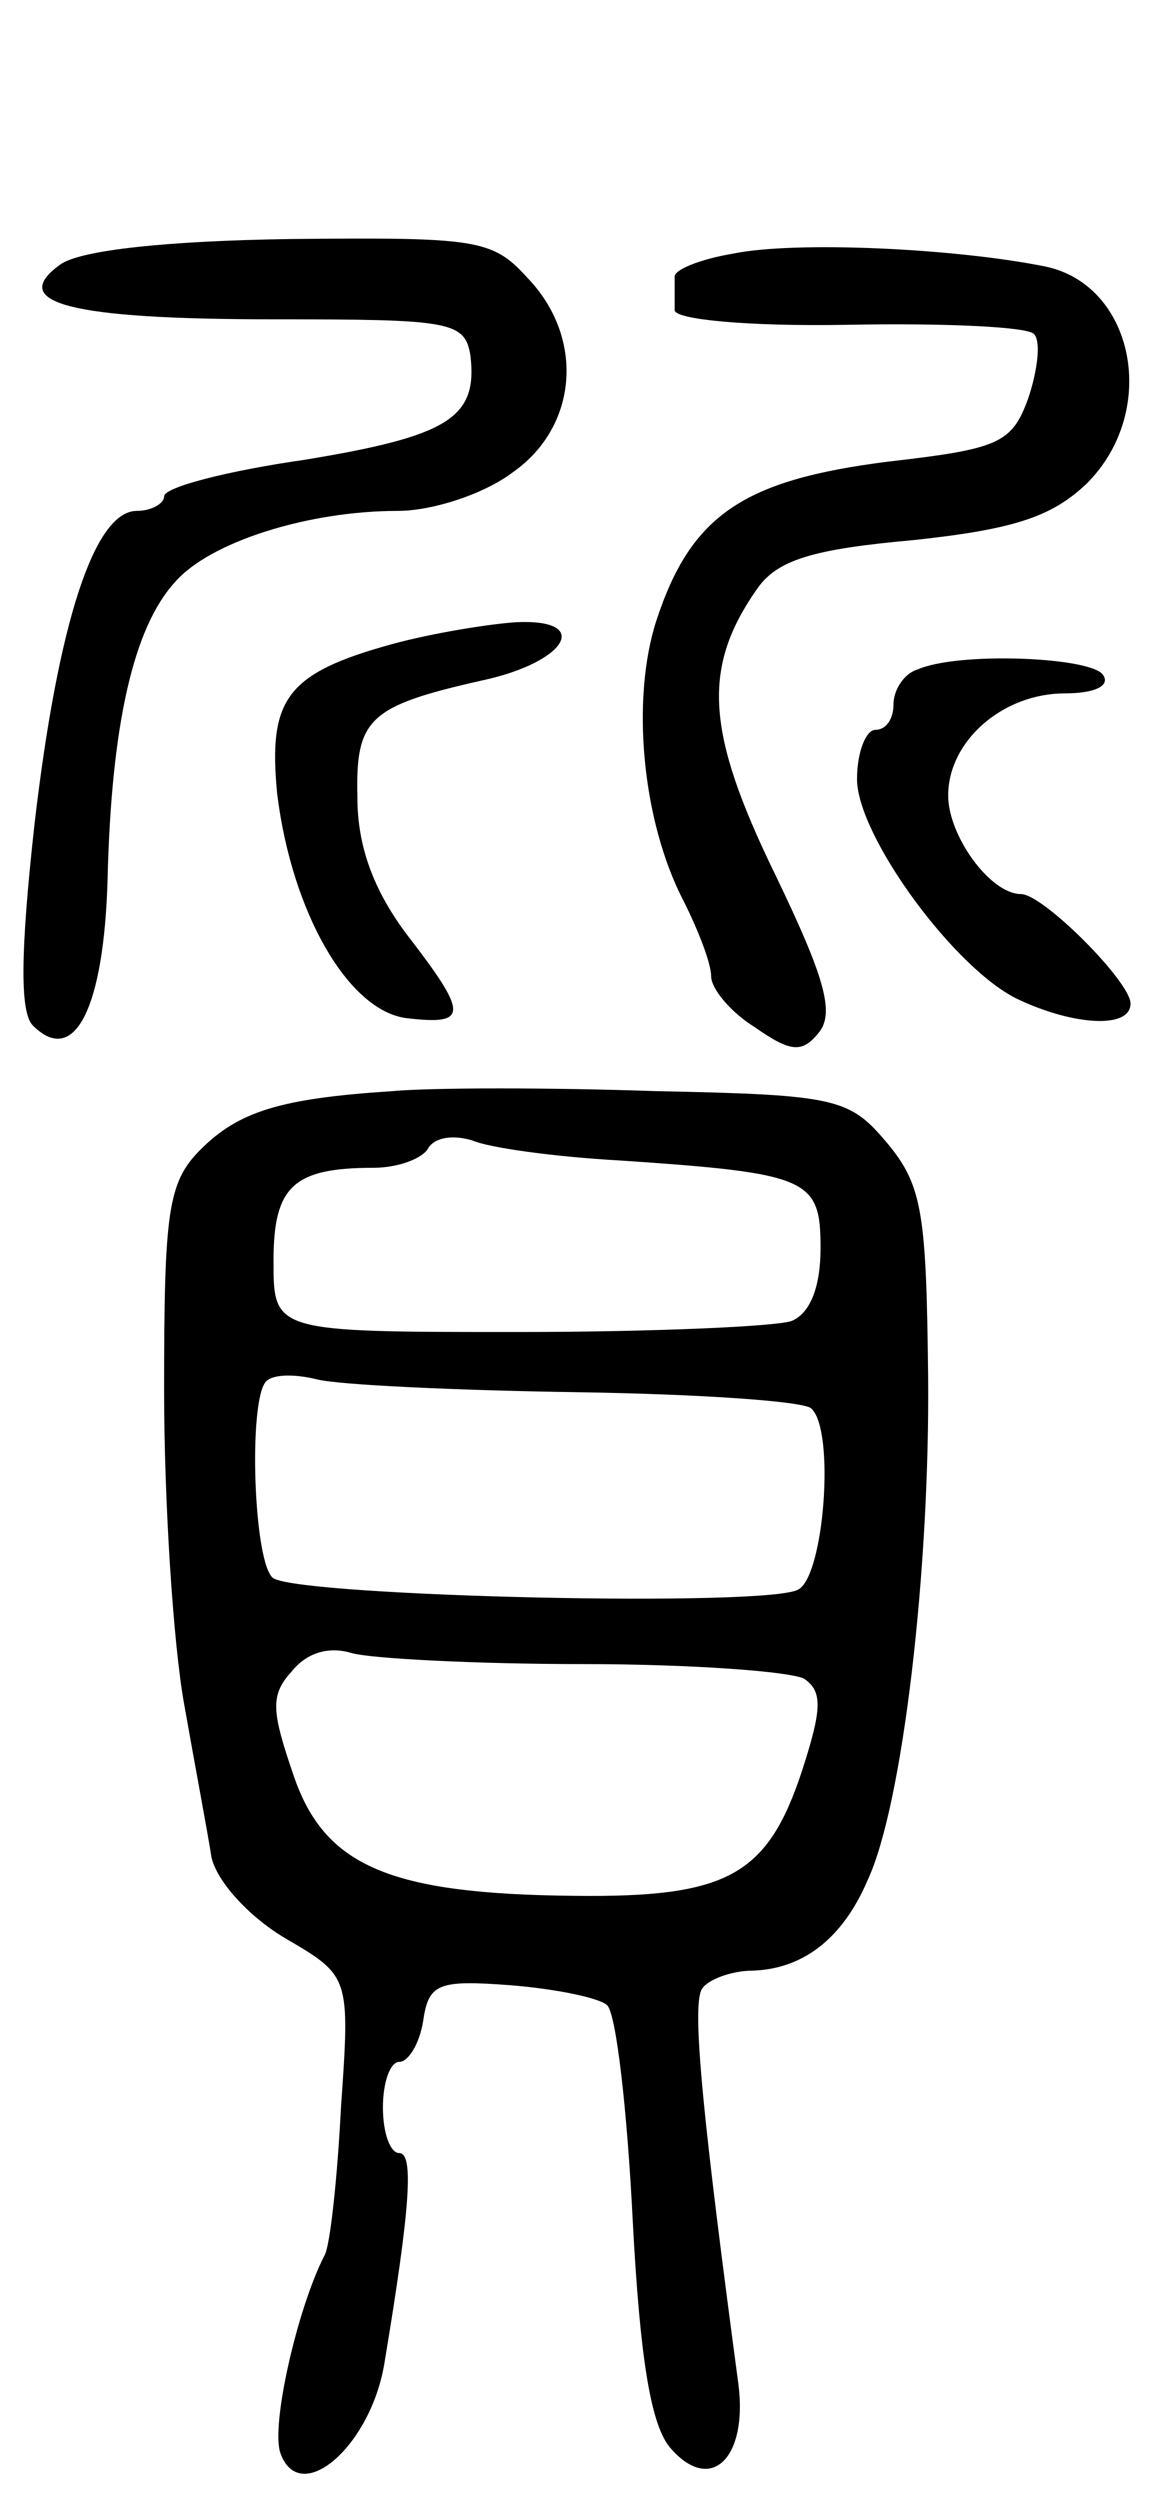
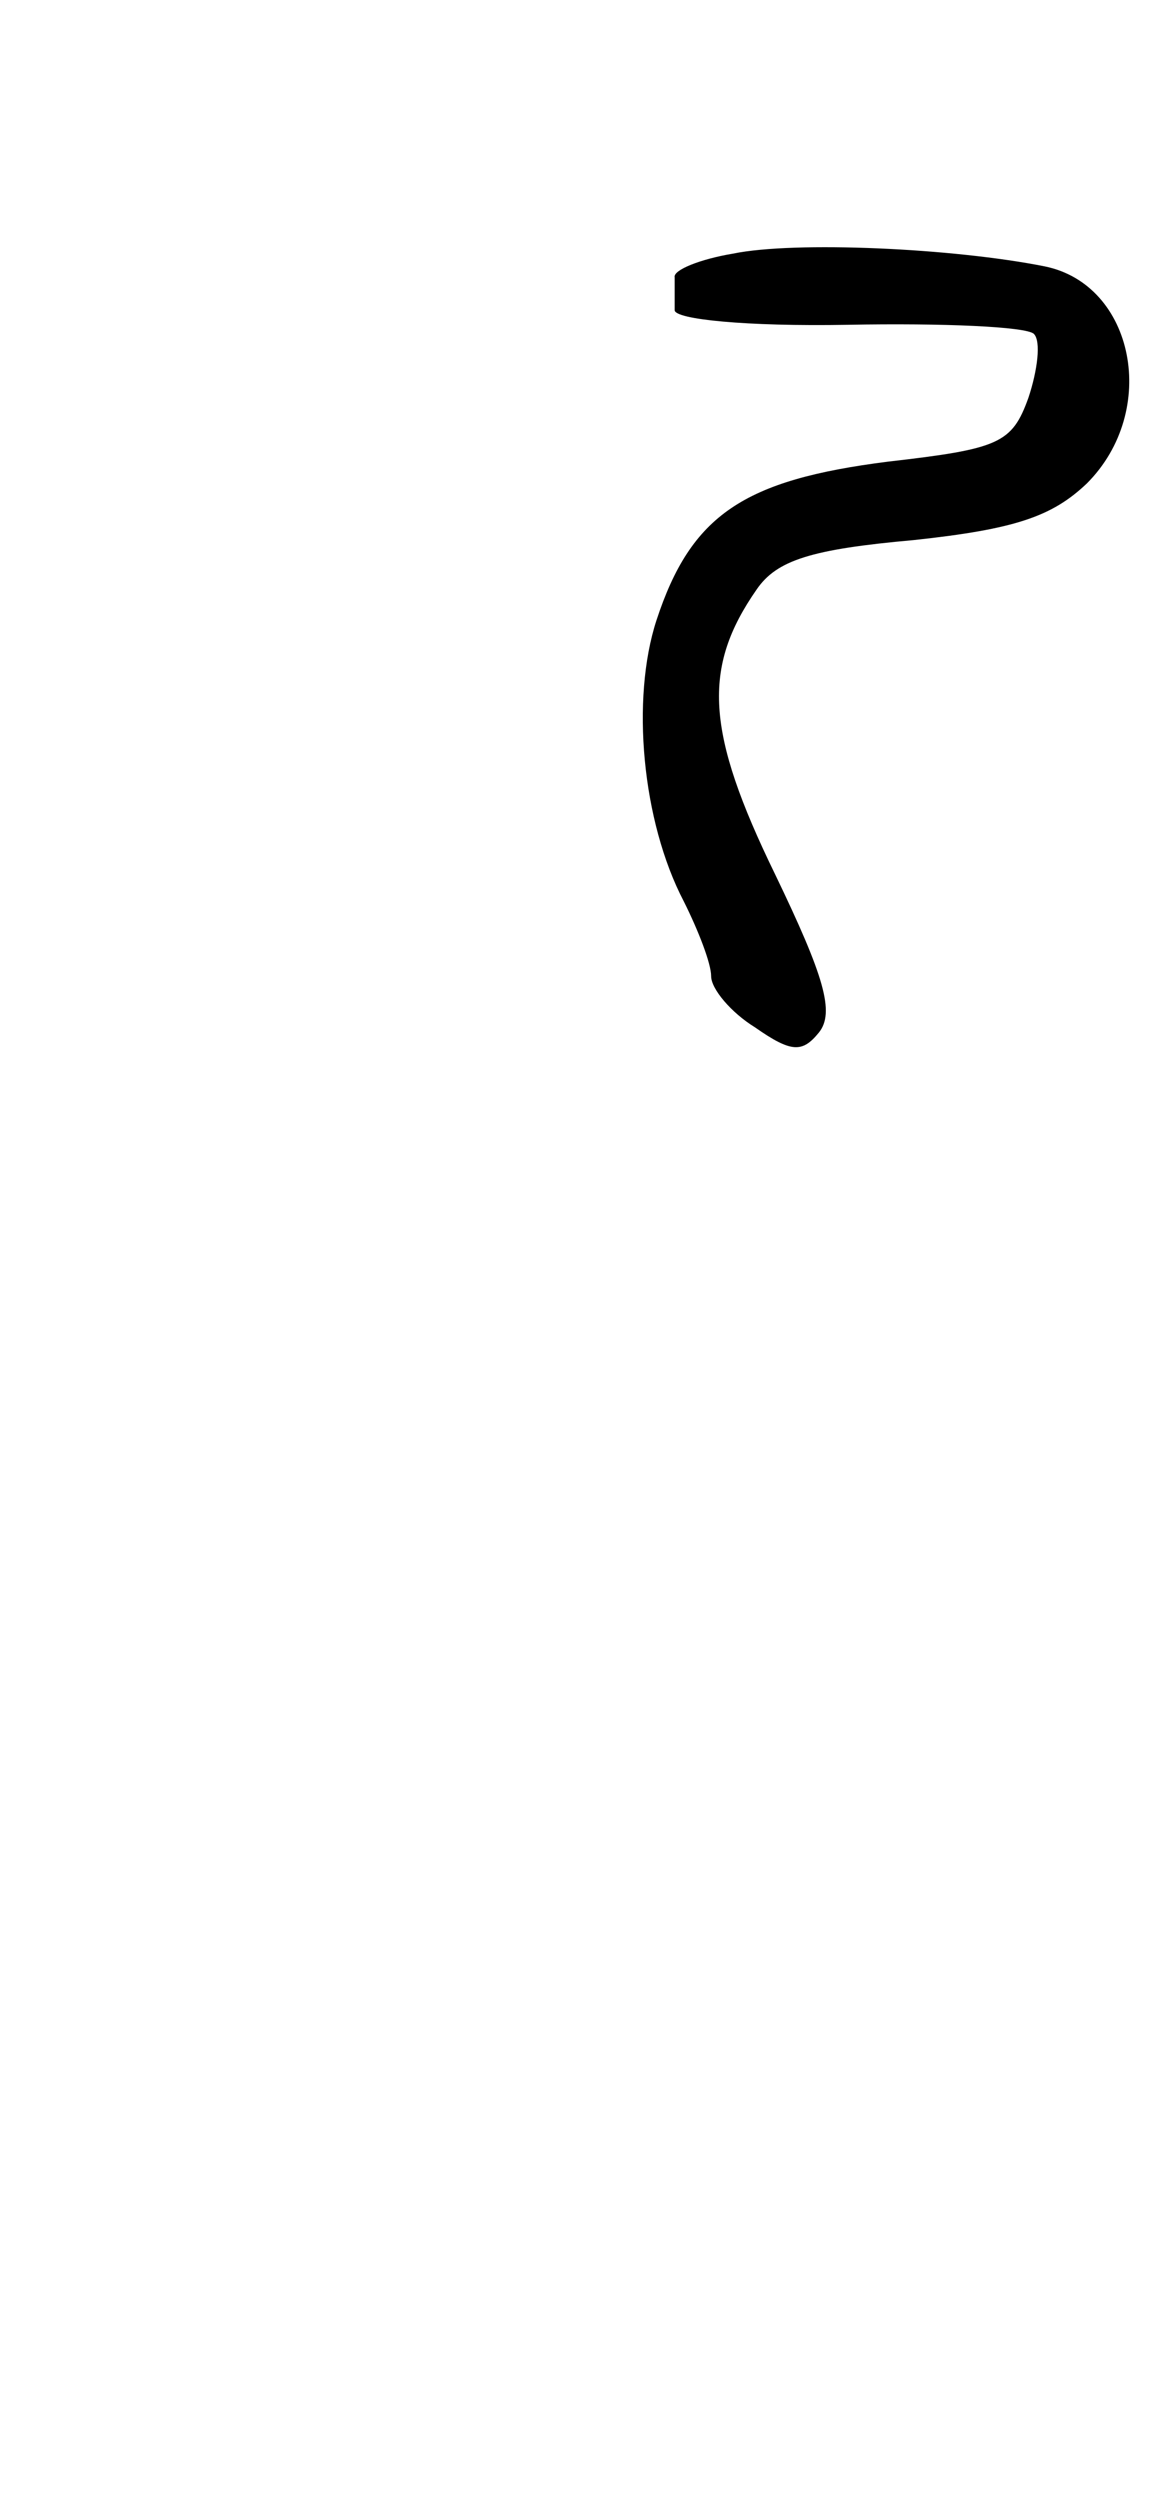
<svg xmlns="http://www.w3.org/2000/svg" version="1.0" width="64" height="137" viewBox="0 0 64 137">
  <g transform="translate(0,137) scale(0.1,-0.1)">
-     <path d="M33 1225 c-29 -21 5 -30 117 -30 97 0 105 -1 108 -20 4 -34 -12 -44 -91 -57 -42 -6 -77 -15 -77 -20 0 -4 -7 -8 -15 -8 -23 0 -43 -60 -56 -171 -8 -72 -8 -104 -1 -111 23 -23 39 10 41 80 2 84 14 138 37 163 19 22 73 39 122 39 19 0 47 9 63 21 36 25 40 74 8 107 -19 21 -28 22 -130 21 -67 -1 -115 -6 -126 -14z" />
    <path d="M402 1231 c-18 -3 -33 -9 -32 -13 0 -5 0 -12 0 -18 0 -5 39 -9 95 -8 52 1 98 -1 102 -5 4 -4 2 -20 -3 -35 -9 -25 -16 -28 -77 -35 -79 -10 -108 -29 -127 -87 -14 -43 -8 -110 15 -154 8 -16 15 -34 15 -41 0 -7 11 -20 24 -28 20 -14 26 -14 35 -3 9 11 3 31 -24 87 -38 78 -40 113 -10 156 11 16 30 22 86 27 56 6 76 13 95 31 40 40 26 109 -23 119 -50 10 -137 14 -171 7z" />
-     <path d="M215 1017 c-58 -16 -68 -30 -63 -82 8 -65 39 -119 71 -123 34 -4 34 2 0 46 -18 24 -27 48 -27 75 -1 43 6 50 68 64 47 10 61 34 19 32 -15 -1 -46 -6 -68 -12z" />
-     <path d="M503 1003 c-7 -2 -13 -11 -13 -19 0 -8 -4 -14 -10 -14 -5 0 -10 -12 -10 -27 0 -31 54 -105 89 -121 30 -14 61 -16 61 -2 0 12 -48 60 -60 60 -17 0 -40 32 -40 54 0 30 30 56 64 56 16 0 25 4 21 10 -6 10 -80 13 -102 3z" />
-     <path d="M215 772 c-61 -4 -84 -11 -105 -32 -18 -18 -20 -34 -20 -132 0 -61 5 -139 11 -172 6 -34 13 -71 15 -84 3 -13 20 -32 40 -44 36 -21 36 -21 31 -93 -2 -39 -6 -76 -9 -81 -15 -29 -30 -95 -24 -109 11 -29 50 5 57 51 14 84 16 114 8 114 -5 0 -9 11 -9 25 0 14 4 25 9 25 5 0 11 10 13 22 3 21 8 23 48 20 25 -2 49 -7 53 -11 5 -5 11 -58 14 -118 4 -76 10 -113 21 -125 22 -25 42 -5 37 35 -19 142 -26 208 -20 217 3 5 16 10 28 10 27 1 49 17 63 50 19 41 34 169 33 276 -1 88 -3 104 -22 127 -21 25 -27 27 -127 29 -58 2 -123 2 -145 0z m125 -38 c104 -7 110 -10 110 -48 0 -22 -6 -36 -16 -40 -9 -3 -76 -6 -150 -6 -134 0 -134 0 -134 39 0 41 11 51 55 51 13 0 27 5 30 11 4 6 14 7 24 4 9 -4 45 -9 81 -11z m-23 -127 c67 -1 125 -5 128 -9 13 -12 7 -91 -7 -99 -15 -10 -271 -4 -288 6 -11 7 -14 98 -4 108 4 4 16 4 28 1 12 -3 76 -6 143 -7z m3 -149 c59 0 113 -4 121 -8 10 -7 10 -16 -1 -50 -19 -58 -41 -70 -125 -69 -101 1 -137 16 -154 66 -12 35 -13 44 -1 57 8 10 20 14 33 10 11 -3 68 -6 127 -6z" />
  </g>
</svg>